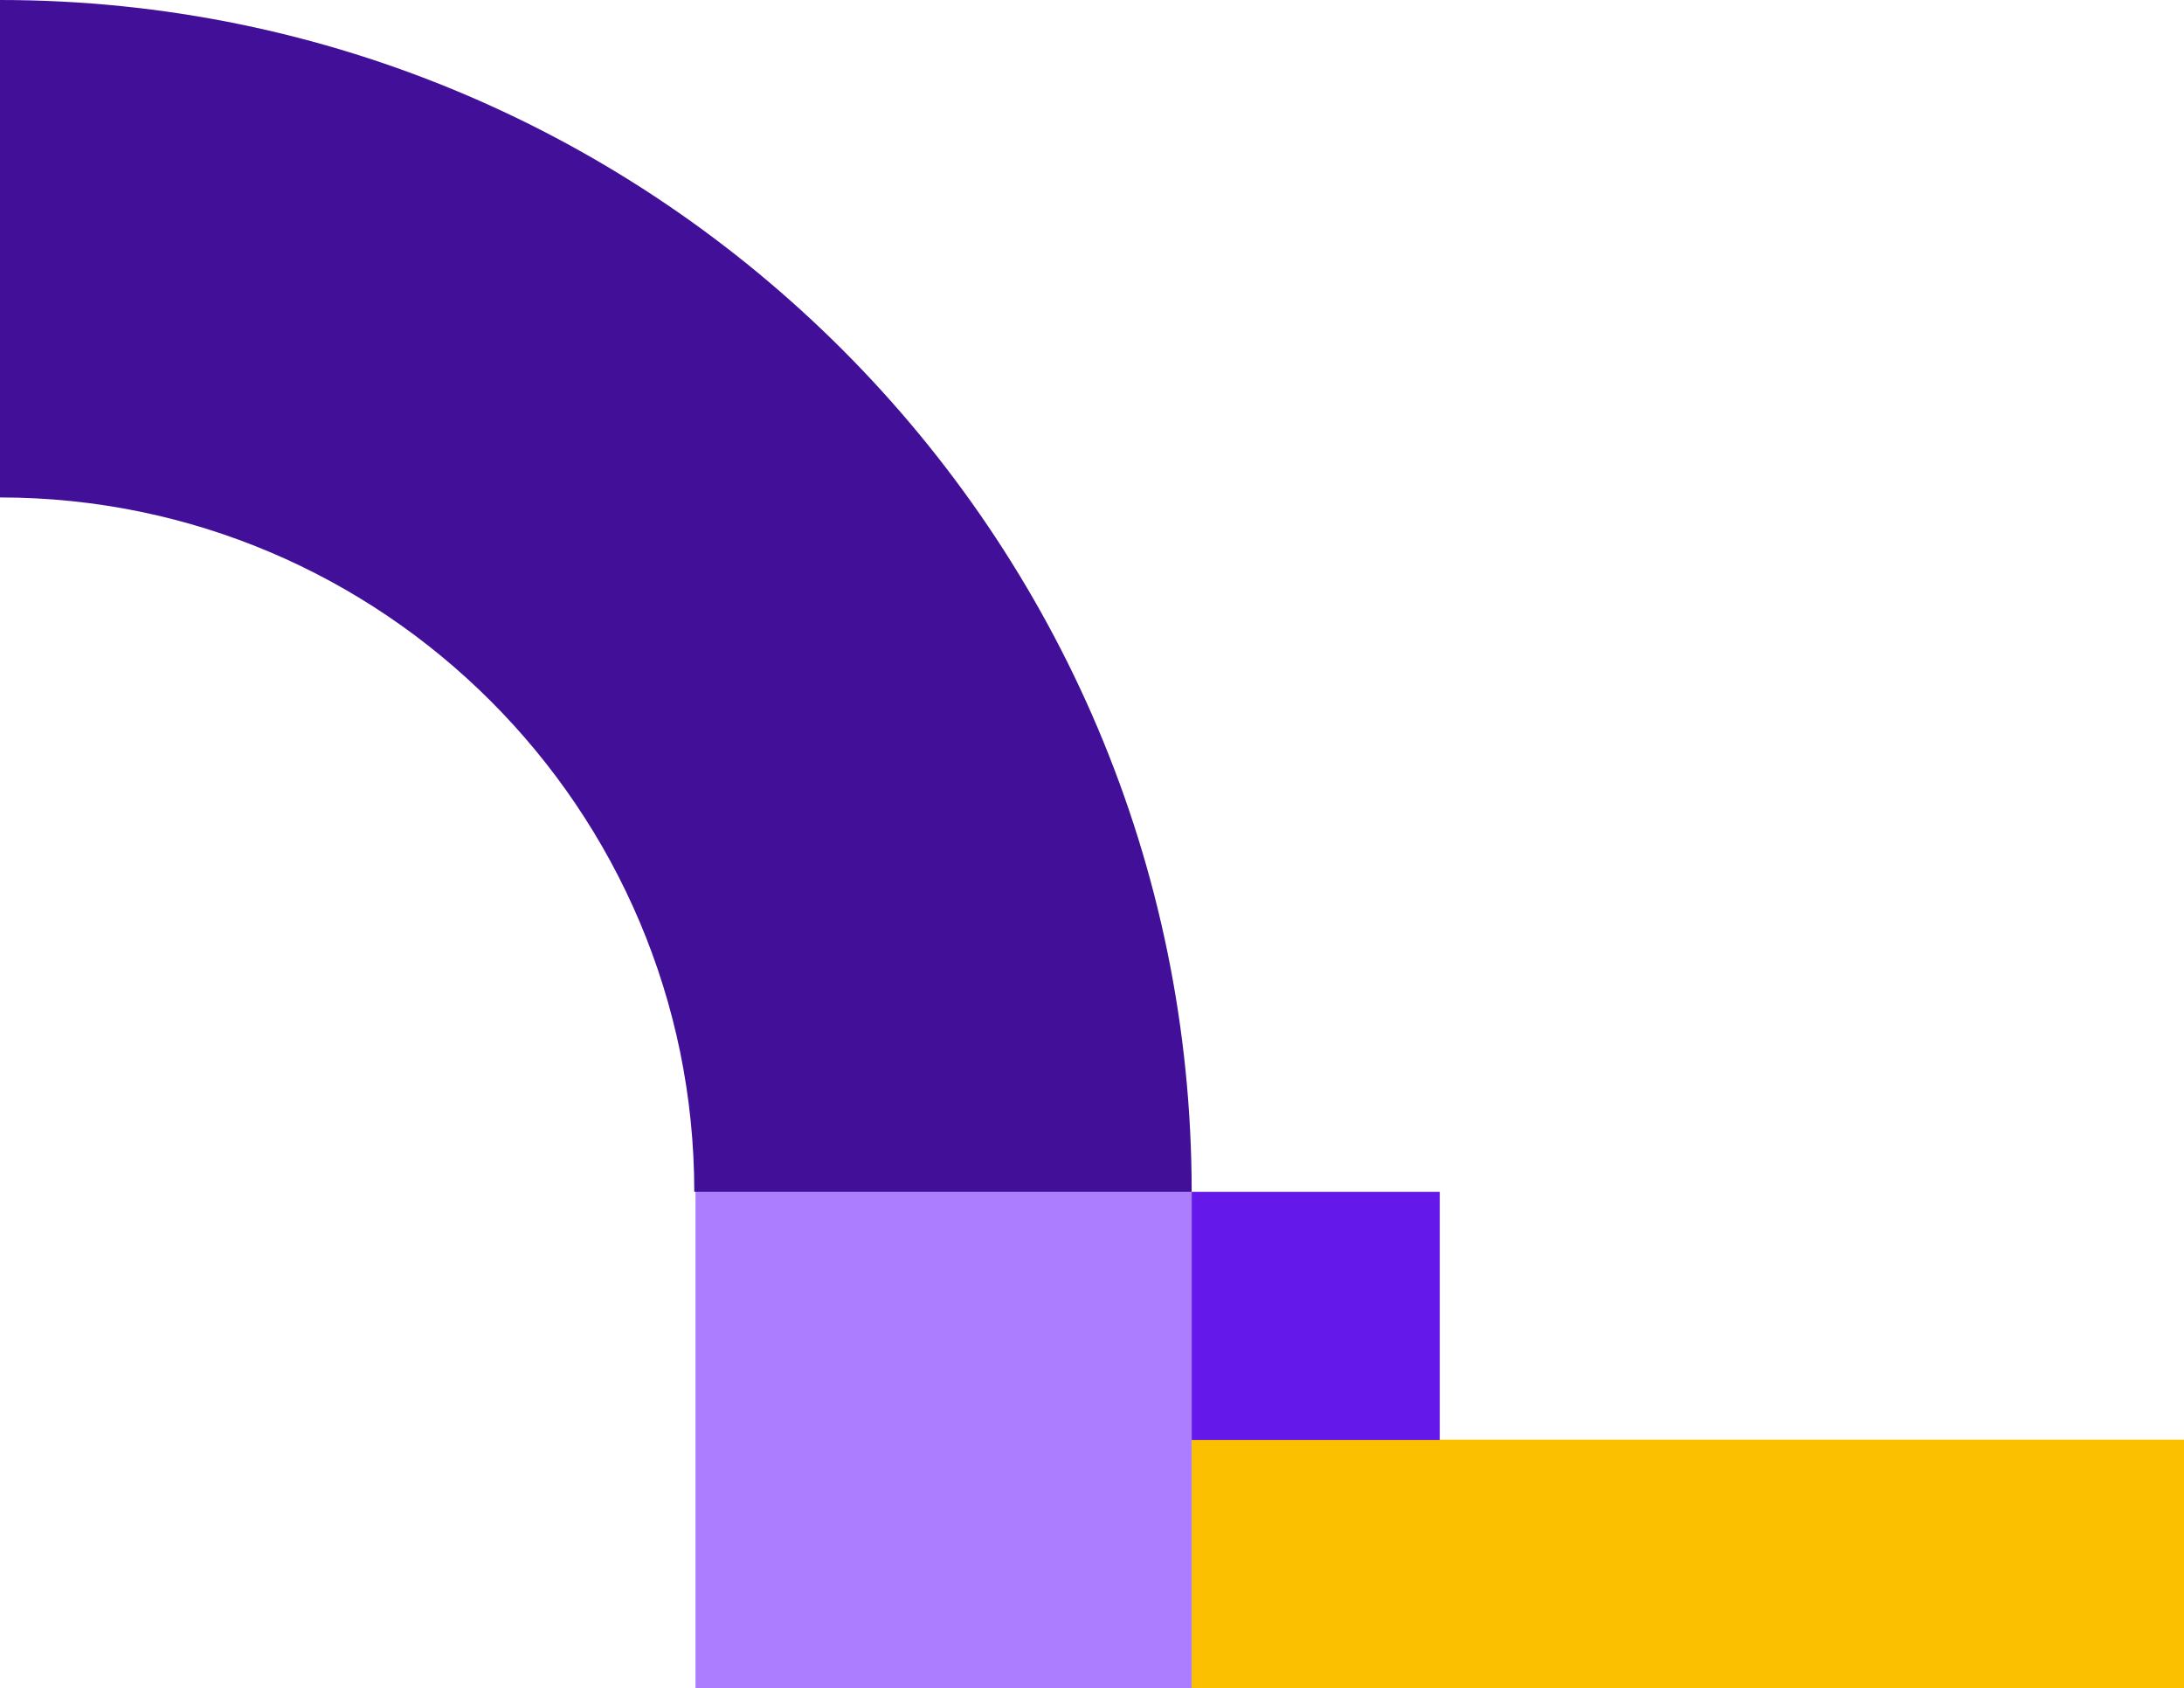
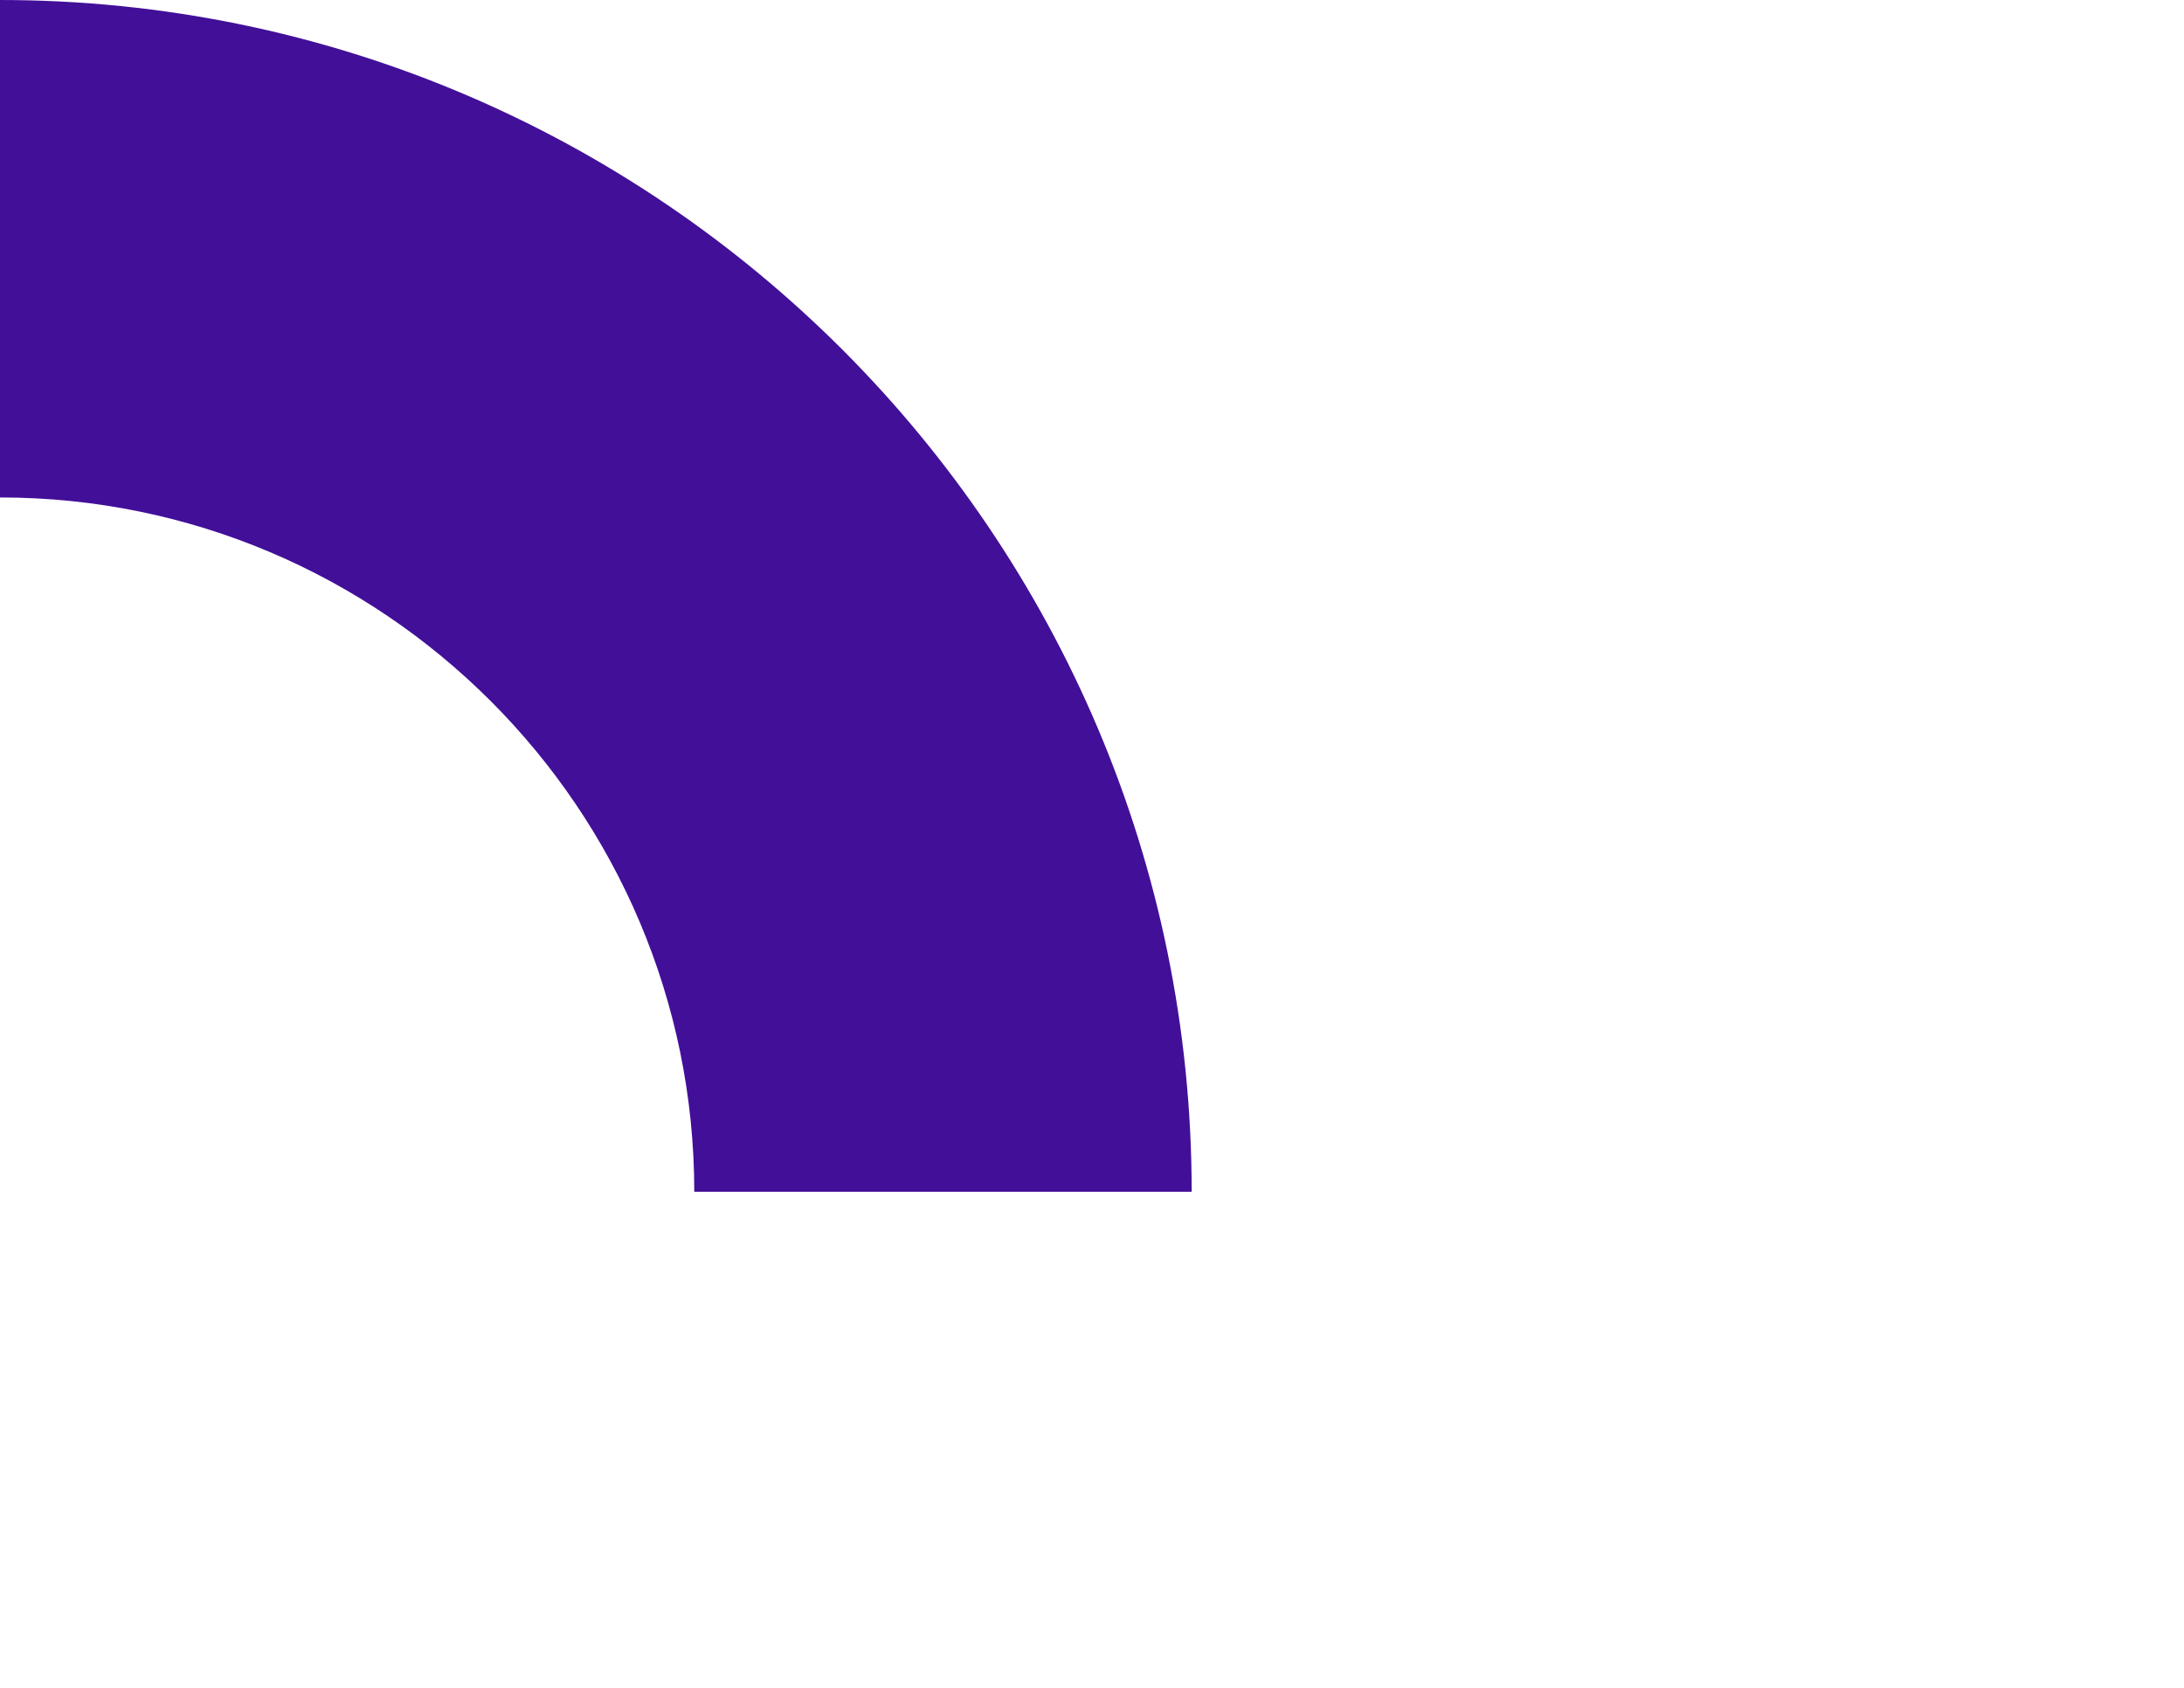
<svg xmlns="http://www.w3.org/2000/svg" width="493" height="381" viewBox="0 0 493 381" fill="none">
-   <path d="M493 381H269V324.929H493V381Z" fill="#FBC100" />
-   <path d="M269 381H157V269H269V381Z" fill="#AD7DFF" />
-   <path d="M325 325H269V269H325V325Z" fill="#6518EA" />
  <path d="M0 112.278V0C148.32 0 269 120.68 269 269H156.722C156.722 182.583 86.417 112.278 0 112.278Z" fill="#420F99" />
</svg>